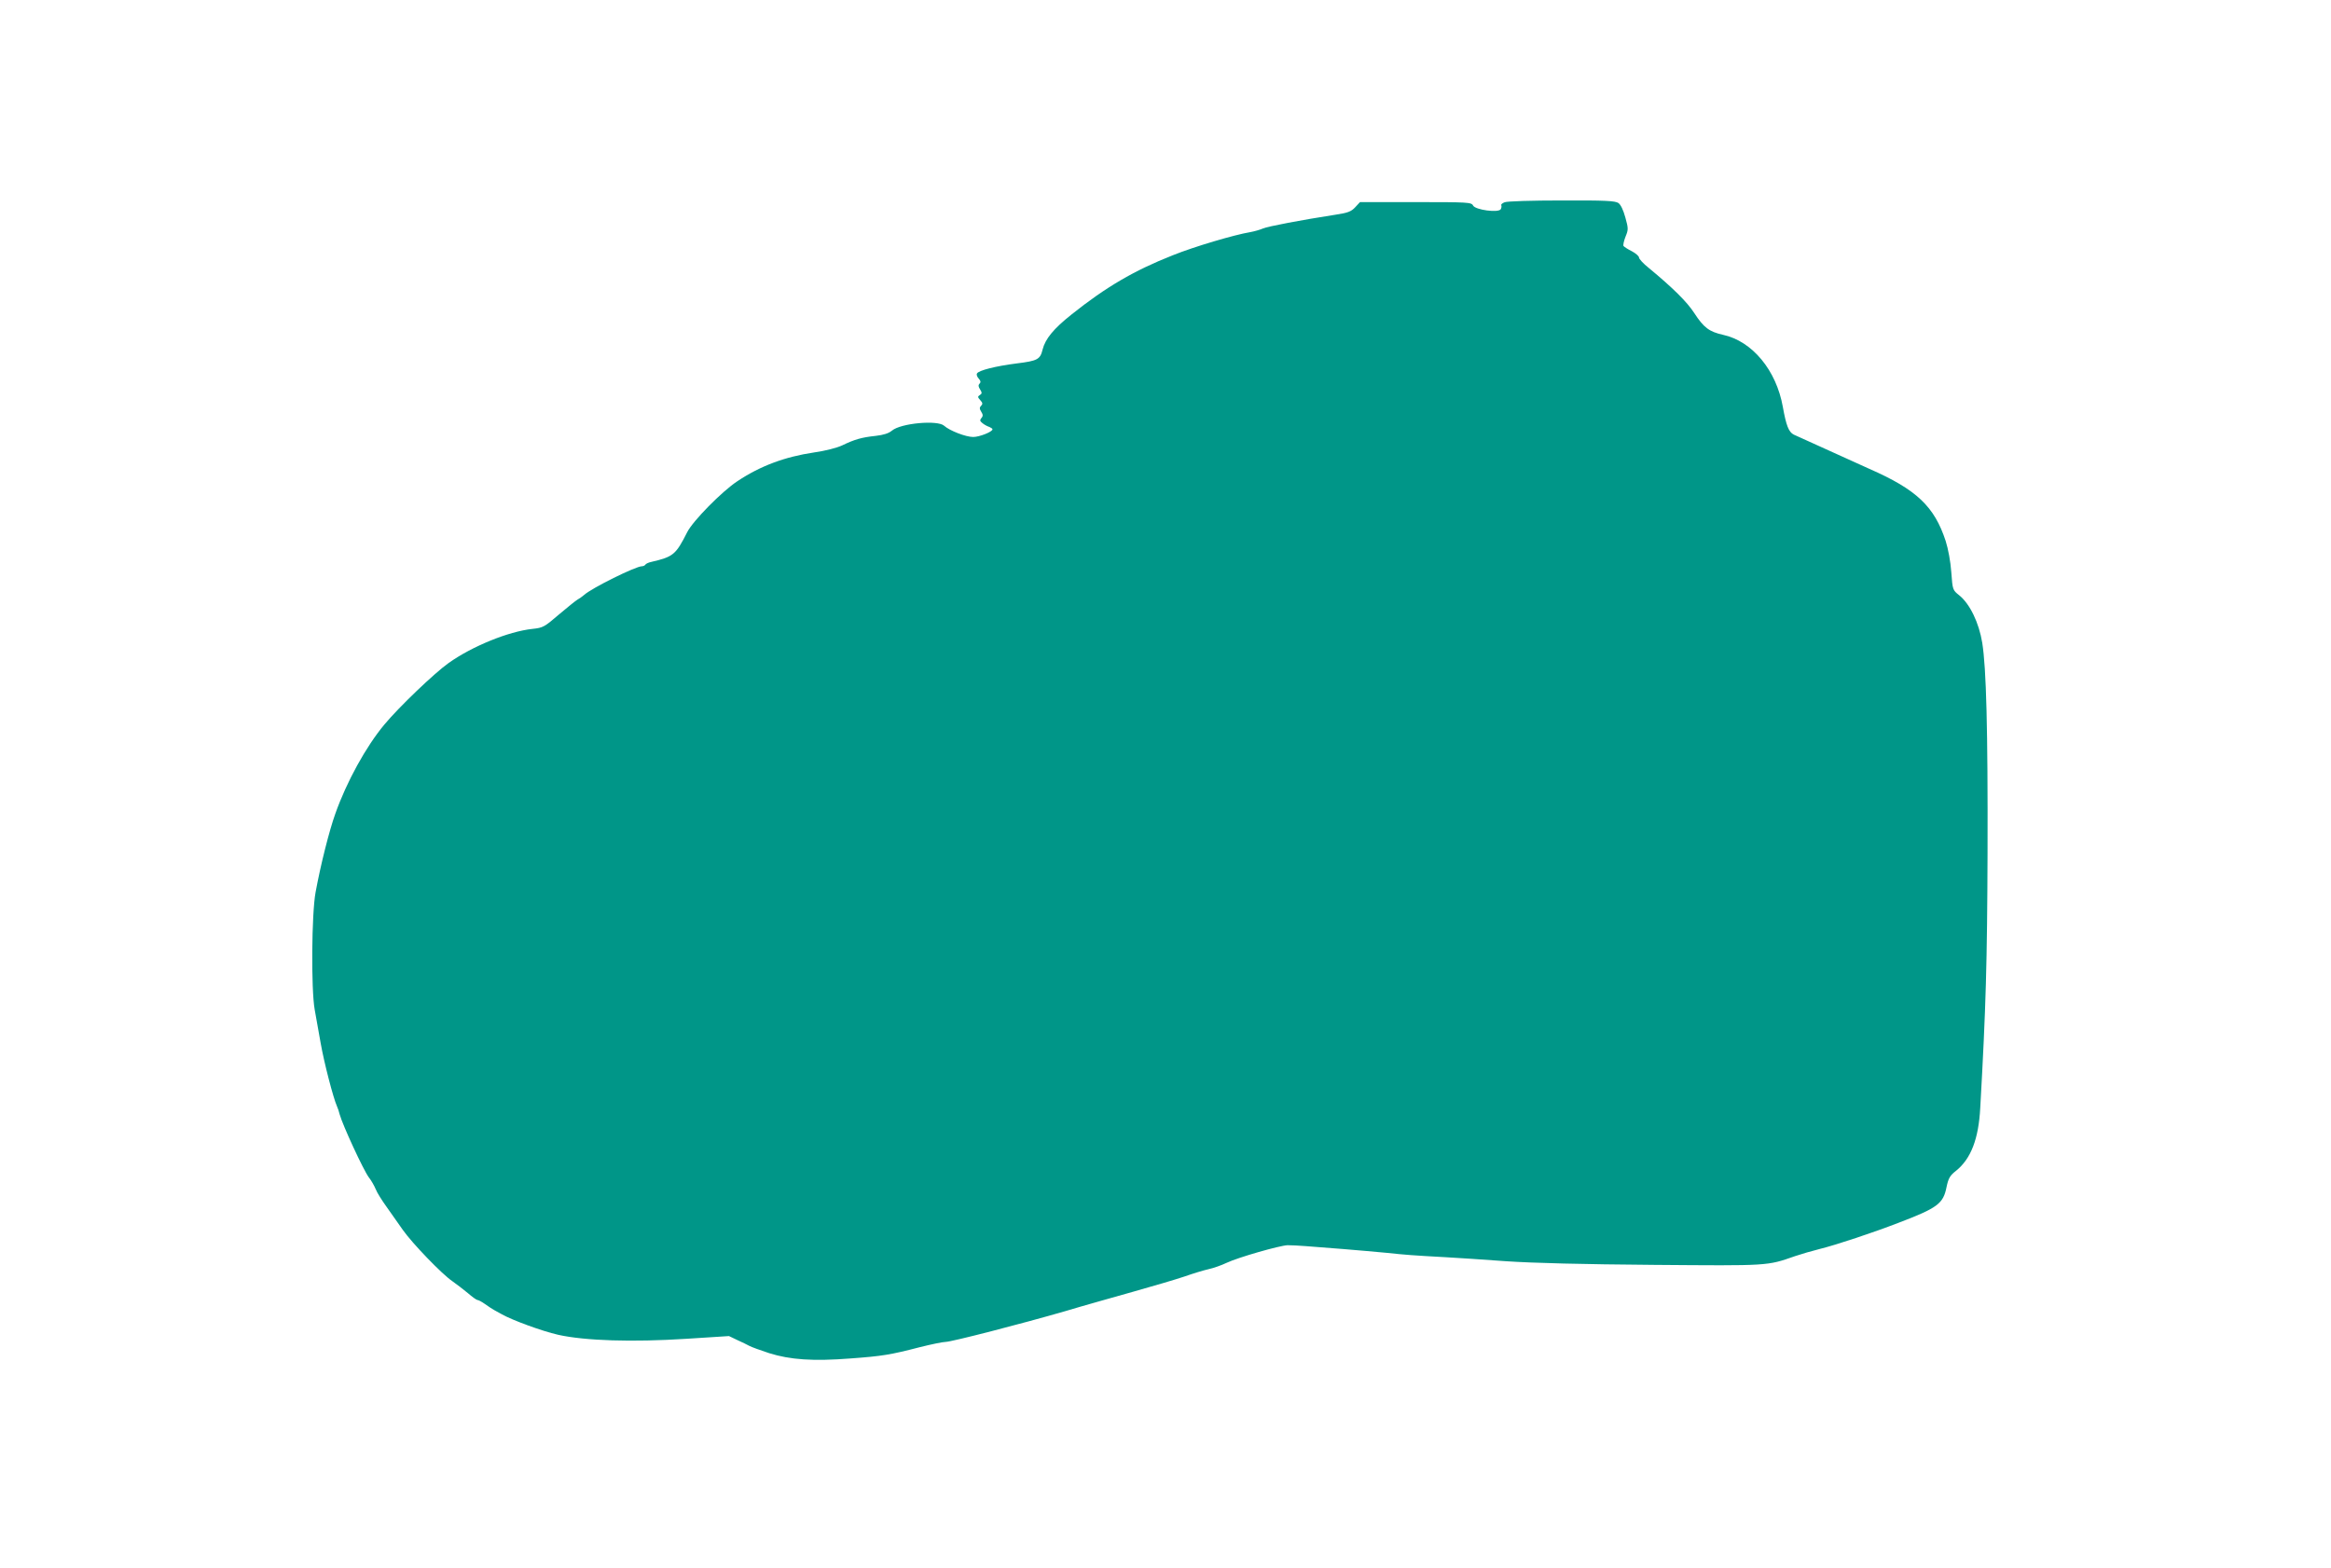
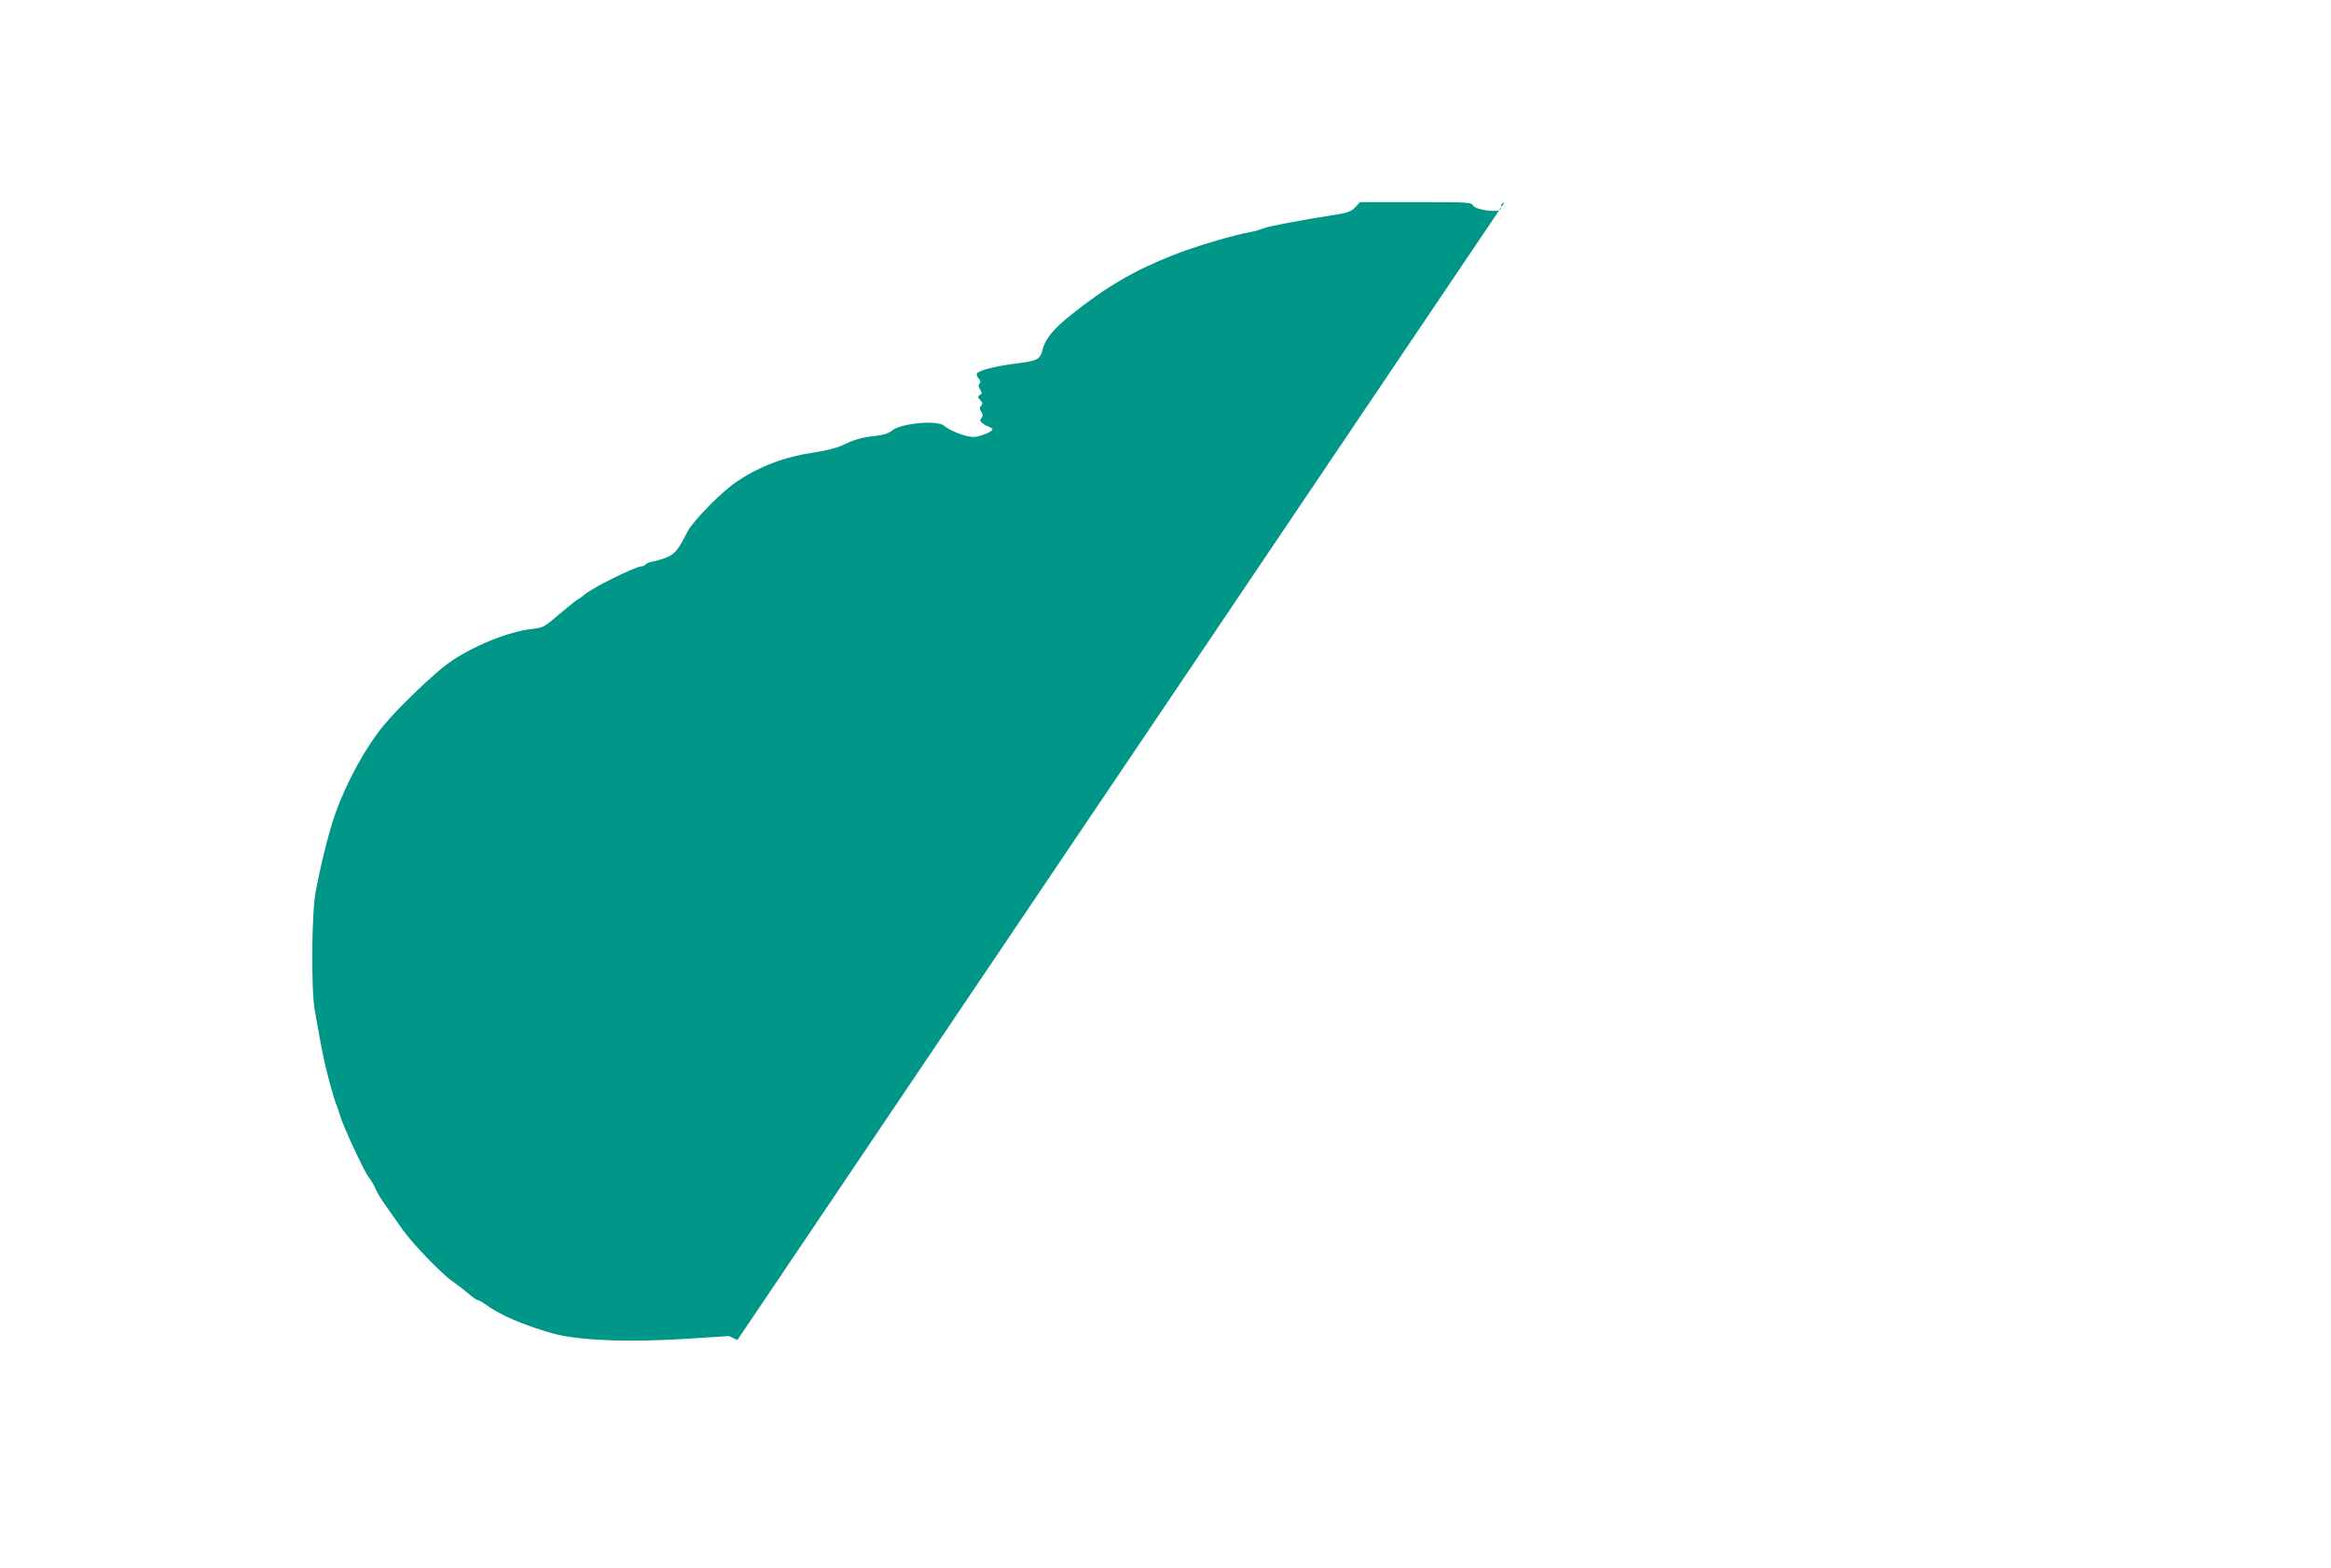
<svg xmlns="http://www.w3.org/2000/svg" version="1.0" width="1280pt" height="861pt" viewBox="0 0 1280 861" preserveAspectRatio="xMidYMid meet">
  <g transform="translate(0,861) scale(0.1,-0.1)" fill="#009688" stroke="none">
-     <path d="M8262 7499 c-13 -5 -21 -12 -18 -17 2 -4 1 -14 -3 -21 -13 -21 -139 -4 -152 20 -9 18 -26 19 -315 19 l-306 0 -26 -28 c-22 -24 -41 -31 -107 -41 -193 -30 -372 -64 -400 -76 -16 -7 -48 -16 -70 -20 -85 -14 -306 -79 -425 -127 -213 -84 -368 -175 -557 -326 -98 -78 -143 -133 -158 -192 -13 -54 -28 -62 -142 -76 -117 -15 -208 -38 -218 -55 -4 -6 0 -18 9 -28 11 -12 13 -20 5 -28 -8 -8 -7 -17 3 -32 11 -18 11 -23 -2 -31 -12 -8 -12 -11 3 -28 13 -14 14 -21 5 -30 -10 -10 -10 -17 0 -33 10 -16 11 -24 1 -35 -10 -12 -8 -17 7 -29 10 -8 27 -17 37 -20 9 -4 17 -9 17 -13 -1 -14 -72 -42 -106 -42 -40 0 -129 34 -160 62 -36 32 -237 14 -286 -27 -18 -15 -46 -24 -90 -29 -77 -8 -117 -20 -183 -52 -30 -14 -92 -30 -155 -39 -161 -24 -295 -74 -421 -158 -85 -56 -244 -218 -275 -279 -63 -125 -77 -136 -197 -164 -15 -3 -30 -10 -33 -15 -3 -5 -12 -9 -19 -9 -34 0 -275 -119 -318 -158 -9 -8 -26 -20 -37 -26 -10 -6 -56 -43 -102 -82 -78 -67 -86 -72 -144 -78 -132 -14 -332 -96 -460 -187 -79 -56 -273 -242 -353 -338 -101 -121 -208 -315 -270 -491 -33 -92 -80 -278 -108 -430 -22 -118 -25 -533 -5 -645 7 -38 22 -122 33 -185 19 -108 69 -300 89 -345 5 -11 12 -31 15 -45 17 -61 130 -305 160 -346 13 -16 30 -46 38 -65 7 -19 35 -63 61 -99 25 -36 65 -92 88 -125 52 -74 215 -243 271 -281 23 -16 62 -46 86 -66 24 -21 48 -38 53 -38 6 0 24 -10 41 -22 18 -13 41 -28 52 -34 11 -6 29 -16 40 -22 58 -33 222 -93 310 -113 148 -33 407 -41 704 -22 l234 15 46 -22 c25 -11 55 -26 66 -32 11 -6 60 -24 109 -40 115 -36 240 -45 446 -29 176 13 219 20 381 62 64 16 127 29 142 29 31 0 419 100 657 169 96 29 265 76 374 107 110 31 236 68 280 83 45 16 104 34 131 40 28 6 73 22 100 35 66 31 291 95 335 97 19 0 64 -2 100 -5 36 -3 128 -10 205 -16 77 -6 185 -16 240 -21 103 -11 143 -14 325 -24 58 -3 206 -13 330 -22 150 -10 421 -17 813 -20 632 -5 620 -6 774 48 32 11 94 29 138 40 89 22 293 90 430 143 215 82 246 105 264 197 10 47 18 62 51 88 83 66 125 176 134 347 31 550 38 800 40 1399 2 684 -7 1015 -29 1154 -18 111 -68 214 -126 261 -36 29 -37 29 -44 127 -4 58 -17 128 -31 172 -62 189 -159 282 -419 396 -62 28 -391 177 -415 188 -28 14 -42 51 -60 152 -36 202 -168 361 -328 396 -76 17 -106 39 -158 119 -40 62 -118 139 -251 249 -29 23 -53 49 -53 57 0 7 -18 23 -39 34 -22 11 -42 24 -46 29 -3 5 2 28 11 51 16 39 16 45 -1 106 -11 40 -25 70 -38 79 -18 12 -71 15 -312 14 -159 0 -300 -4 -313 -10z" />
+     <path d="M8262 7499 c-13 -5 -21 -12 -18 -17 2 -4 1 -14 -3 -21 -13 -21 -139 -4 -152 20 -9 18 -26 19 -315 19 l-306 0 -26 -28 c-22 -24 -41 -31 -107 -41 -193 -30 -372 -64 -400 -76 -16 -7 -48 -16 -70 -20 -85 -14 -306 -79 -425 -127 -213 -84 -368 -175 -557 -326 -98 -78 -143 -133 -158 -192 -13 -54 -28 -62 -142 -76 -117 -15 -208 -38 -218 -55 -4 -6 0 -18 9 -28 11 -12 13 -20 5 -28 -8 -8 -7 -17 3 -32 11 -18 11 -23 -2 -31 -12 -8 -12 -11 3 -28 13 -14 14 -21 5 -30 -10 -10 -10 -17 0 -33 10 -16 11 -24 1 -35 -10 -12 -8 -17 7 -29 10 -8 27 -17 37 -20 9 -4 17 -9 17 -13 -1 -14 -72 -42 -106 -42 -40 0 -129 34 -160 62 -36 32 -237 14 -286 -27 -18 -15 -46 -24 -90 -29 -77 -8 -117 -20 -183 -52 -30 -14 -92 -30 -155 -39 -161 -24 -295 -74 -421 -158 -85 -56 -244 -218 -275 -279 -63 -125 -77 -136 -197 -164 -15 -3 -30 -10 -33 -15 -3 -5 -12 -9 -19 -9 -34 0 -275 -119 -318 -158 -9 -8 -26 -20 -37 -26 -10 -6 -56 -43 -102 -82 -78 -67 -86 -72 -144 -78 -132 -14 -332 -96 -460 -187 -79 -56 -273 -242 -353 -338 -101 -121 -208 -315 -270 -491 -33 -92 -80 -278 -108 -430 -22 -118 -25 -533 -5 -645 7 -38 22 -122 33 -185 19 -108 69 -300 89 -345 5 -11 12 -31 15 -45 17 -61 130 -305 160 -346 13 -16 30 -46 38 -65 7 -19 35 -63 61 -99 25 -36 65 -92 88 -125 52 -74 215 -243 271 -281 23 -16 62 -46 86 -66 24 -21 48 -38 53 -38 6 0 24 -10 41 -22 18 -13 41 -28 52 -34 11 -6 29 -16 40 -22 58 -33 222 -93 310 -113 148 -33 407 -41 704 -22 l234 15 46 -22 z" />
  </g>
</svg>